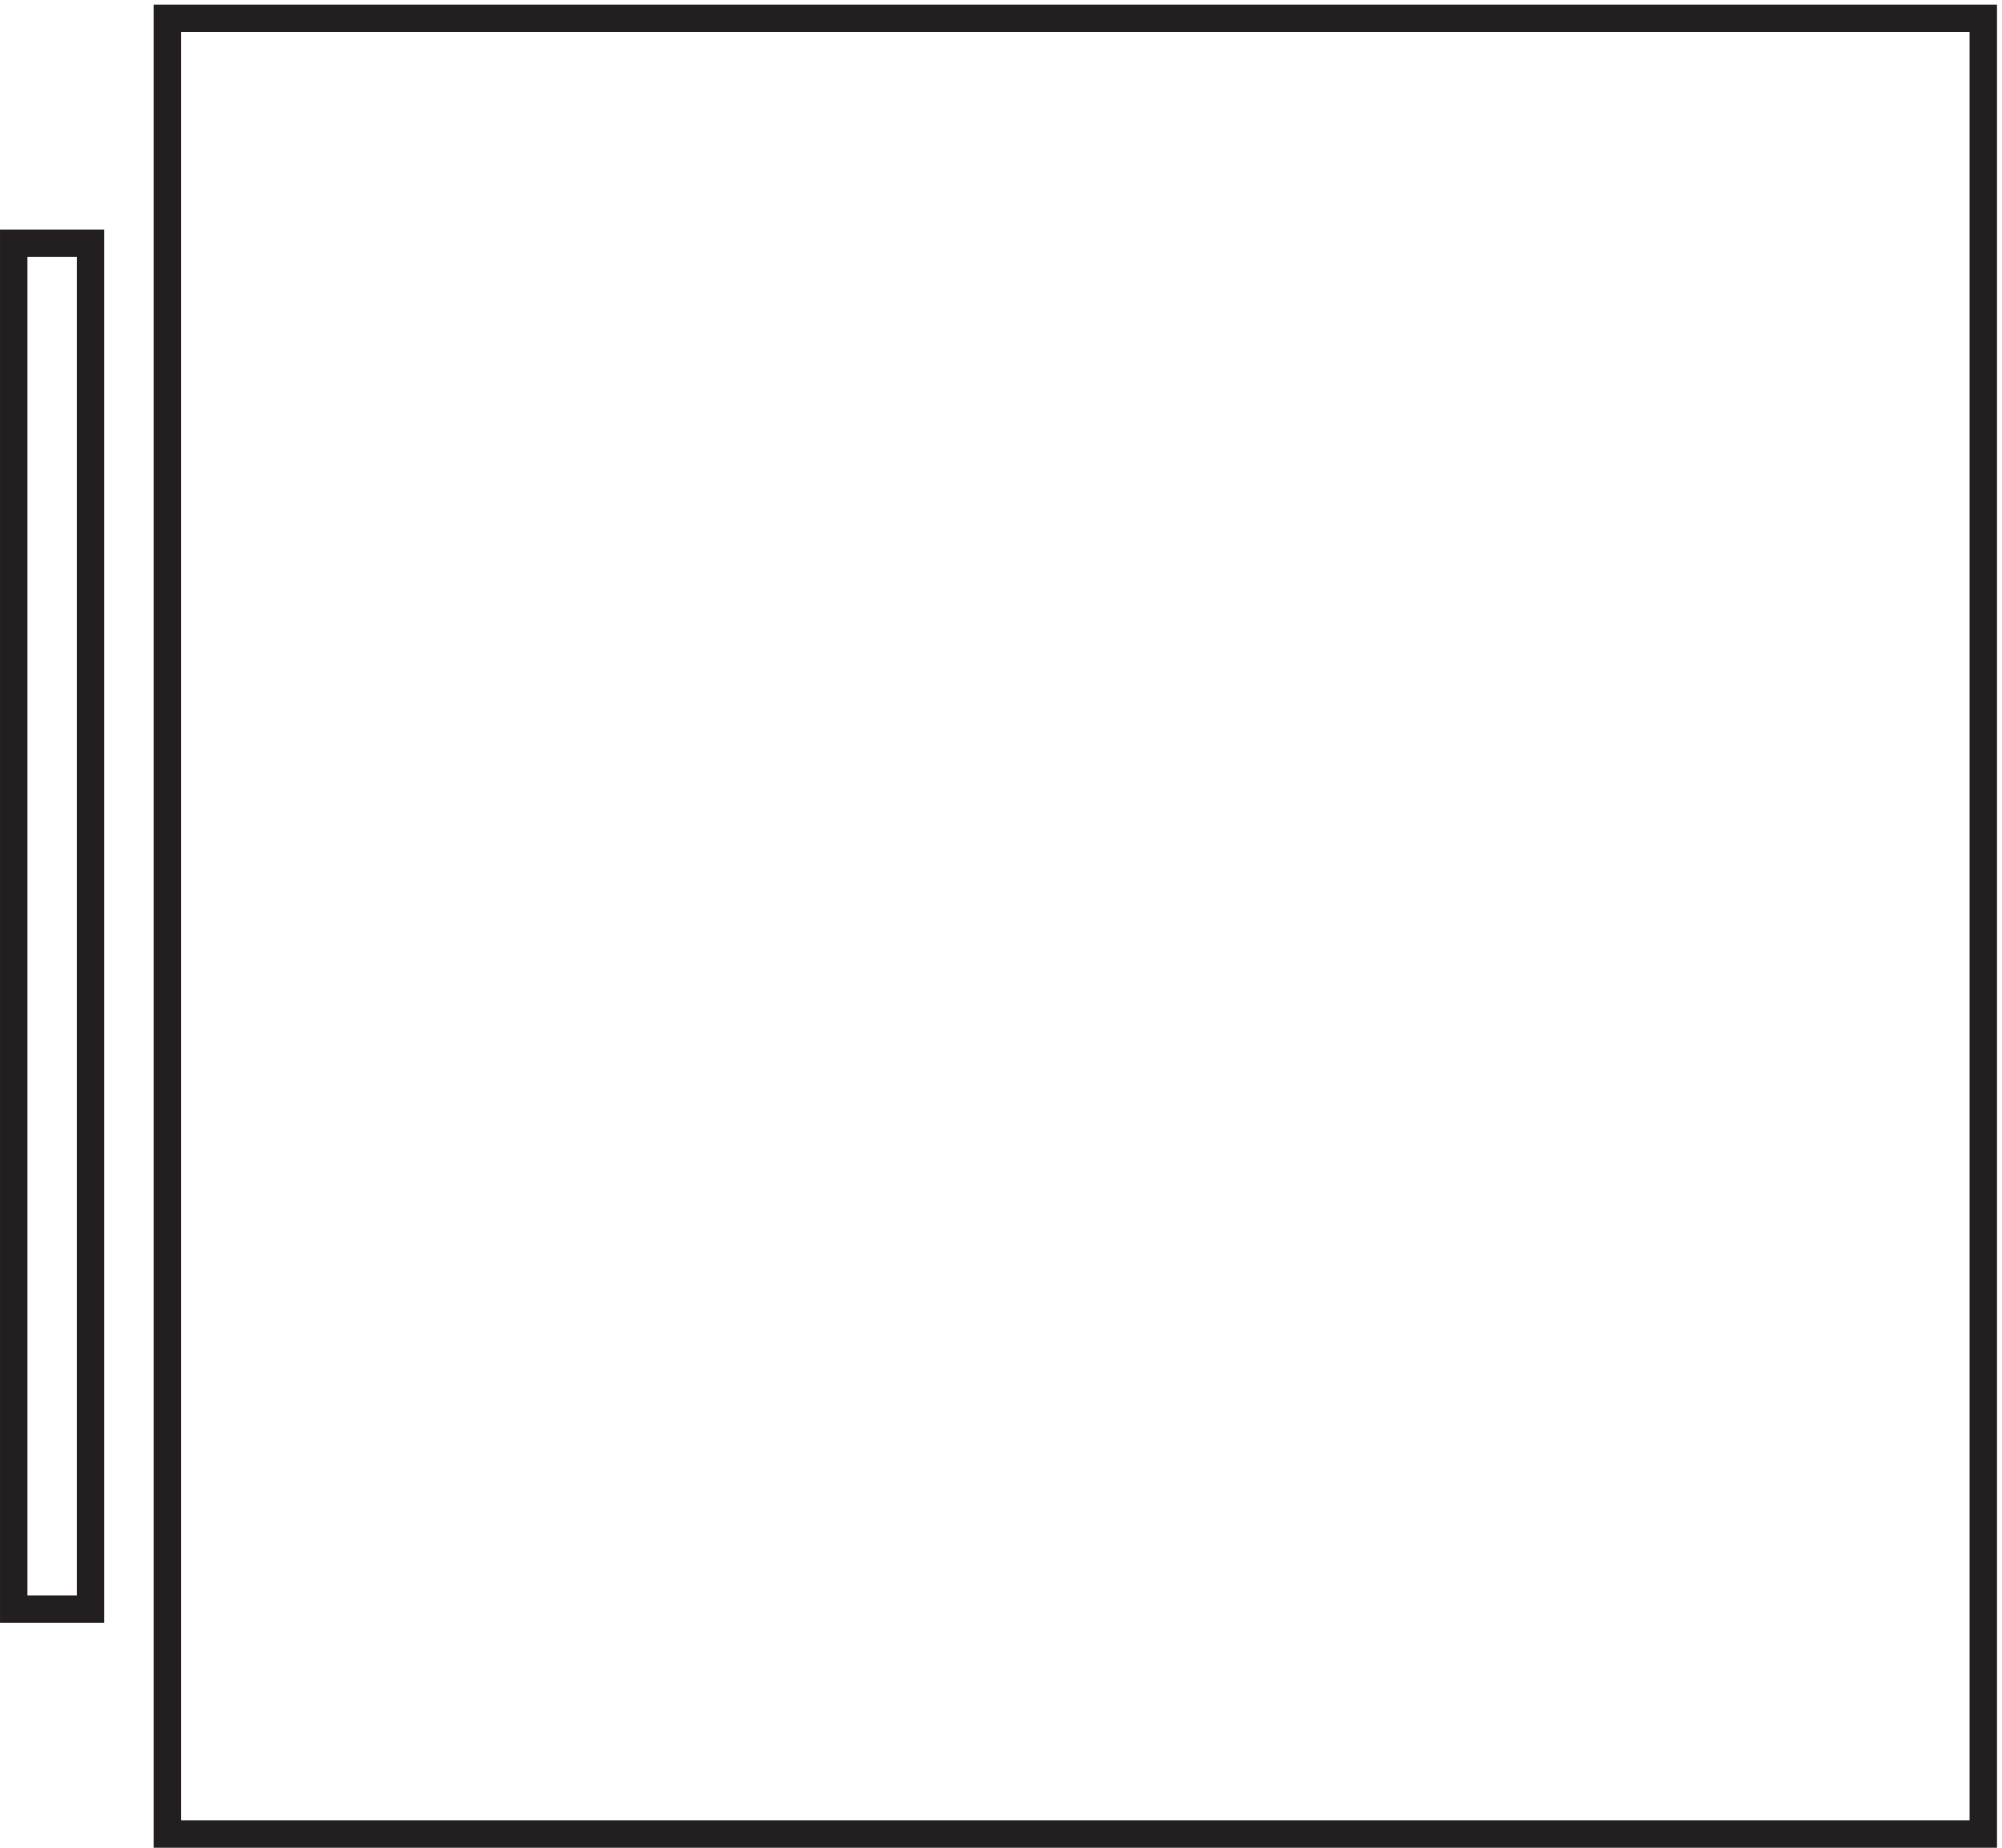
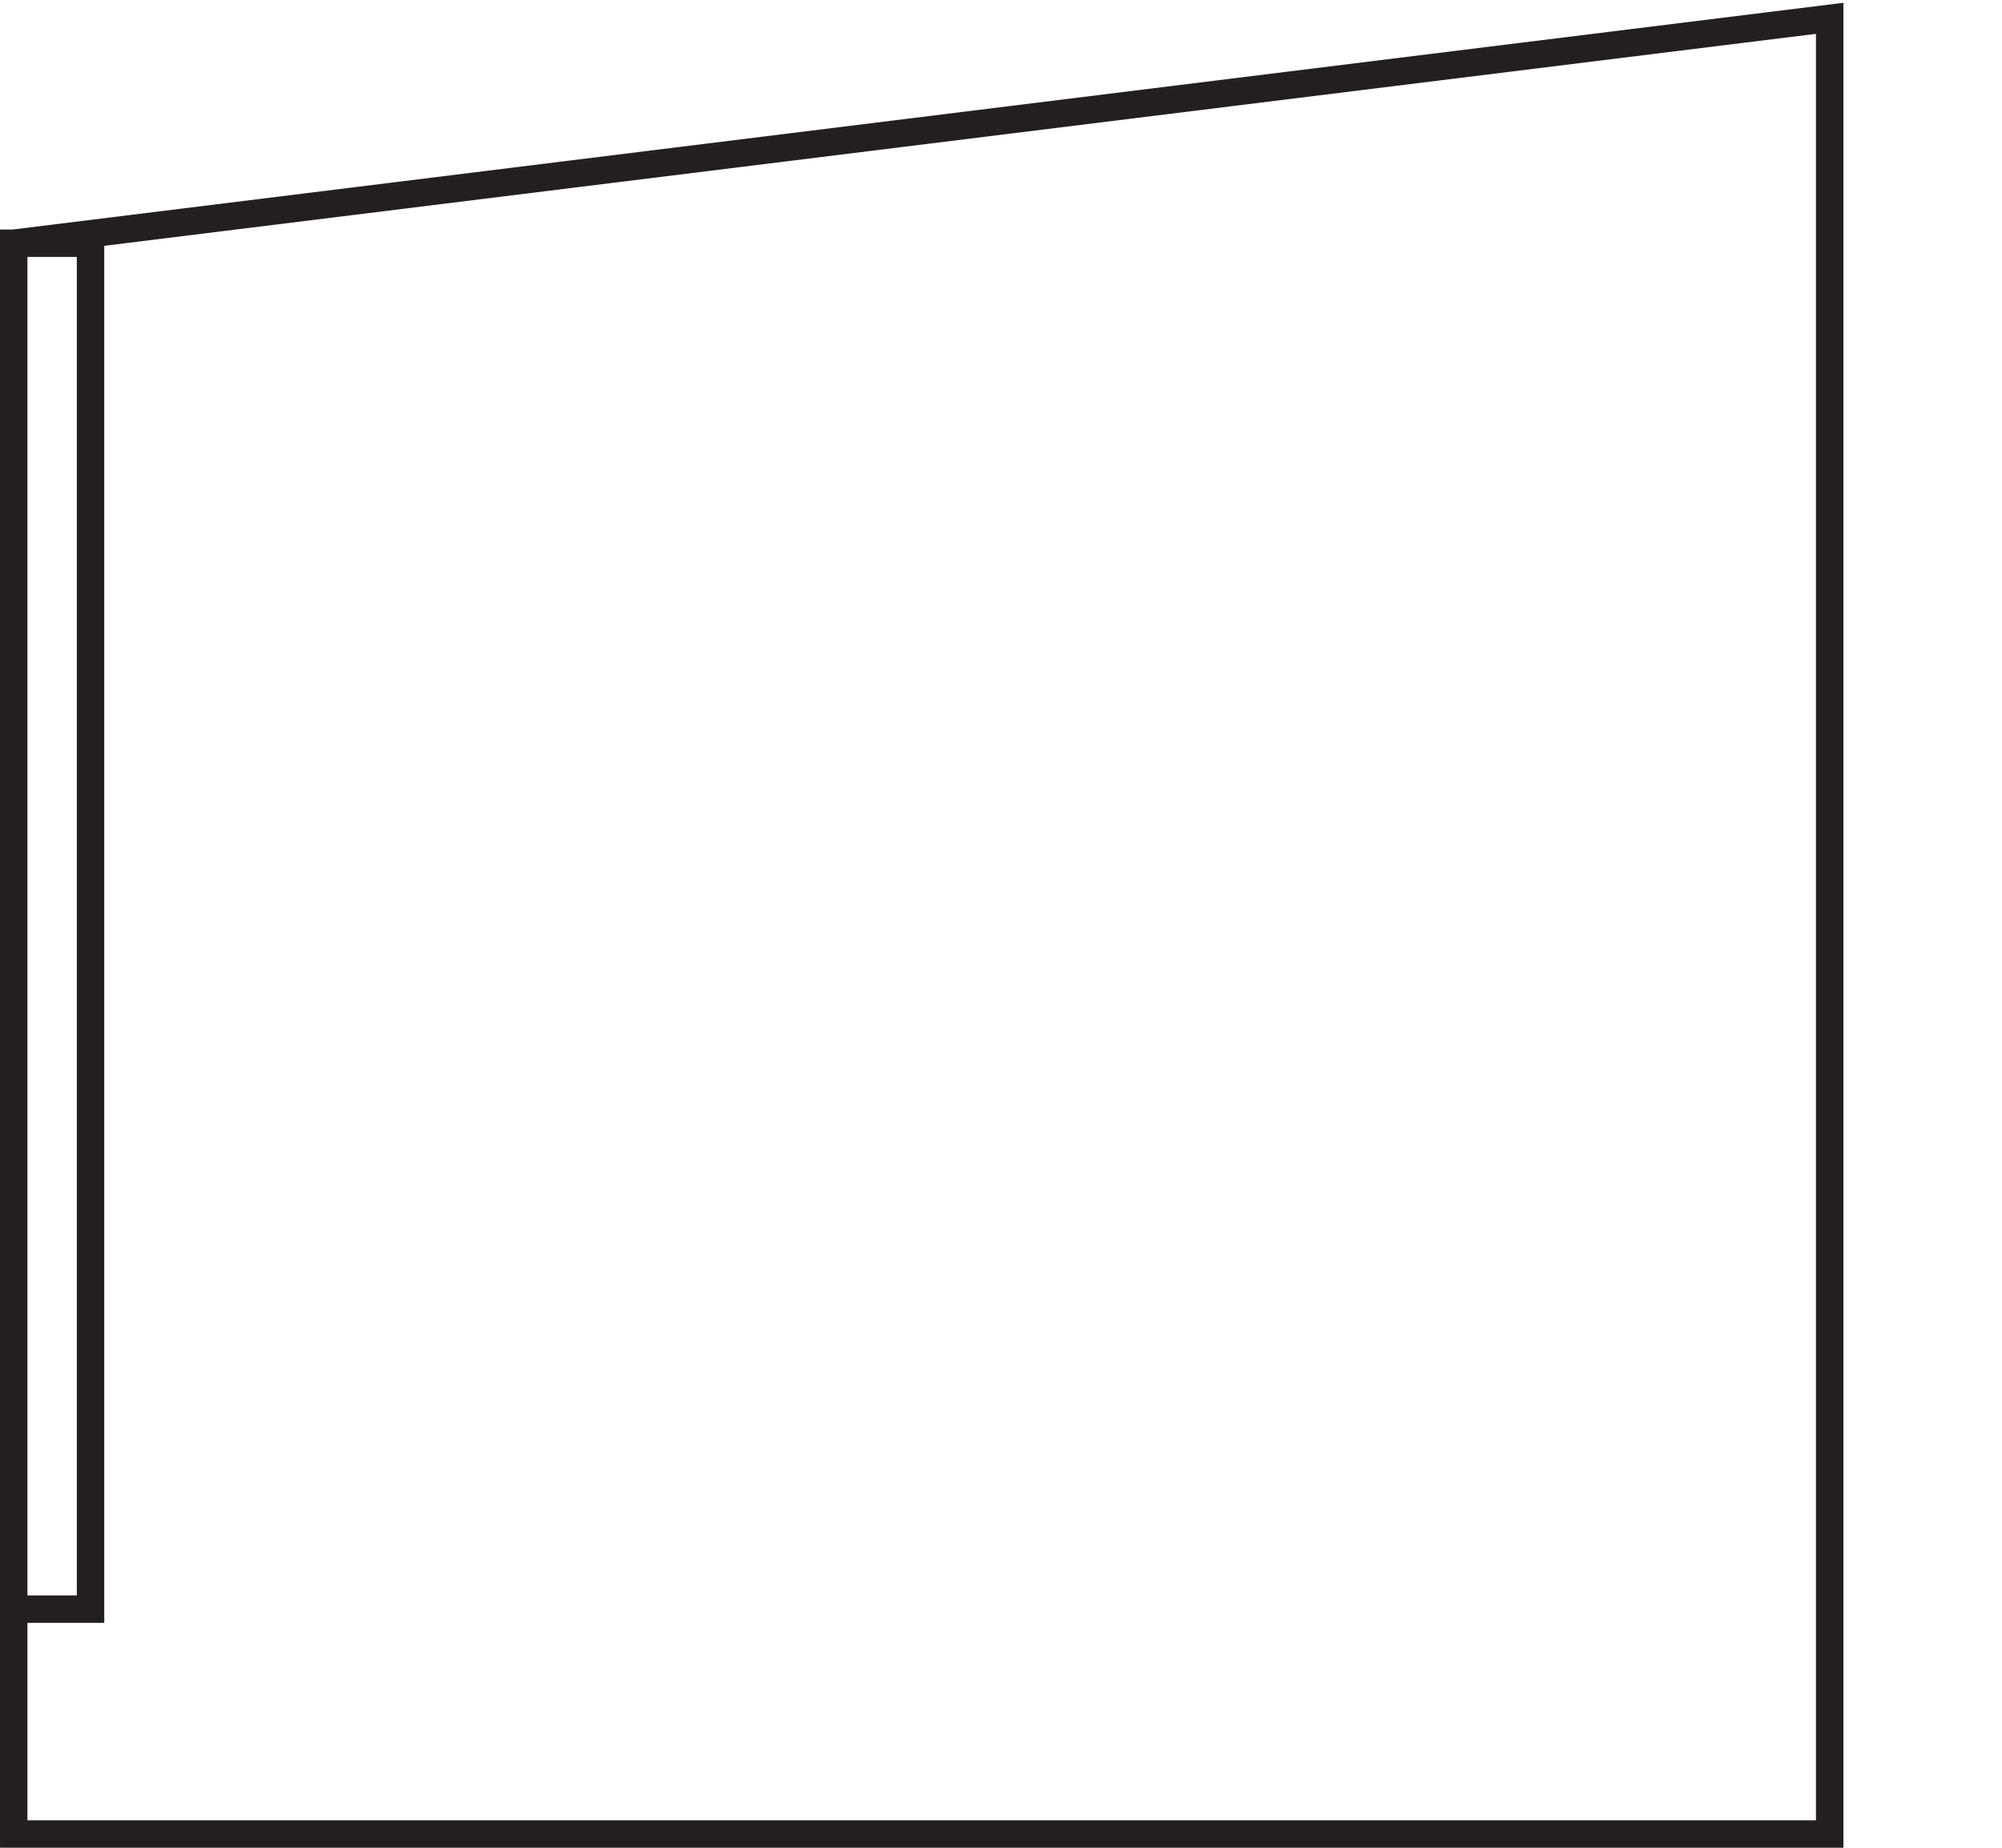
<svg xmlns="http://www.w3.org/2000/svg" xml:space="preserve" width="72.8" height="67.2">
-   <path d="M3.332 438.168v-373.5h21v373.5zm42 61.5V3.168h496.5v496.5Z" style="fill:none;stroke:#231f20;stroke-width:7.5;stroke-linecap:butt;stroke-linejoin:miter;stroke-miterlimit:10;stroke-dasharray:none;stroke-opacity:1" transform="matrix(.133 0 0 -.133 .056 67.122)" />
+   <path d="M3.332 438.168v-373.5h21v373.5zV3.168h496.5v496.5Z" style="fill:none;stroke:#231f20;stroke-width:7.5;stroke-linecap:butt;stroke-linejoin:miter;stroke-miterlimit:10;stroke-dasharray:none;stroke-opacity:1" transform="matrix(.133 0 0 -.133 .056 67.122)" />
</svg>